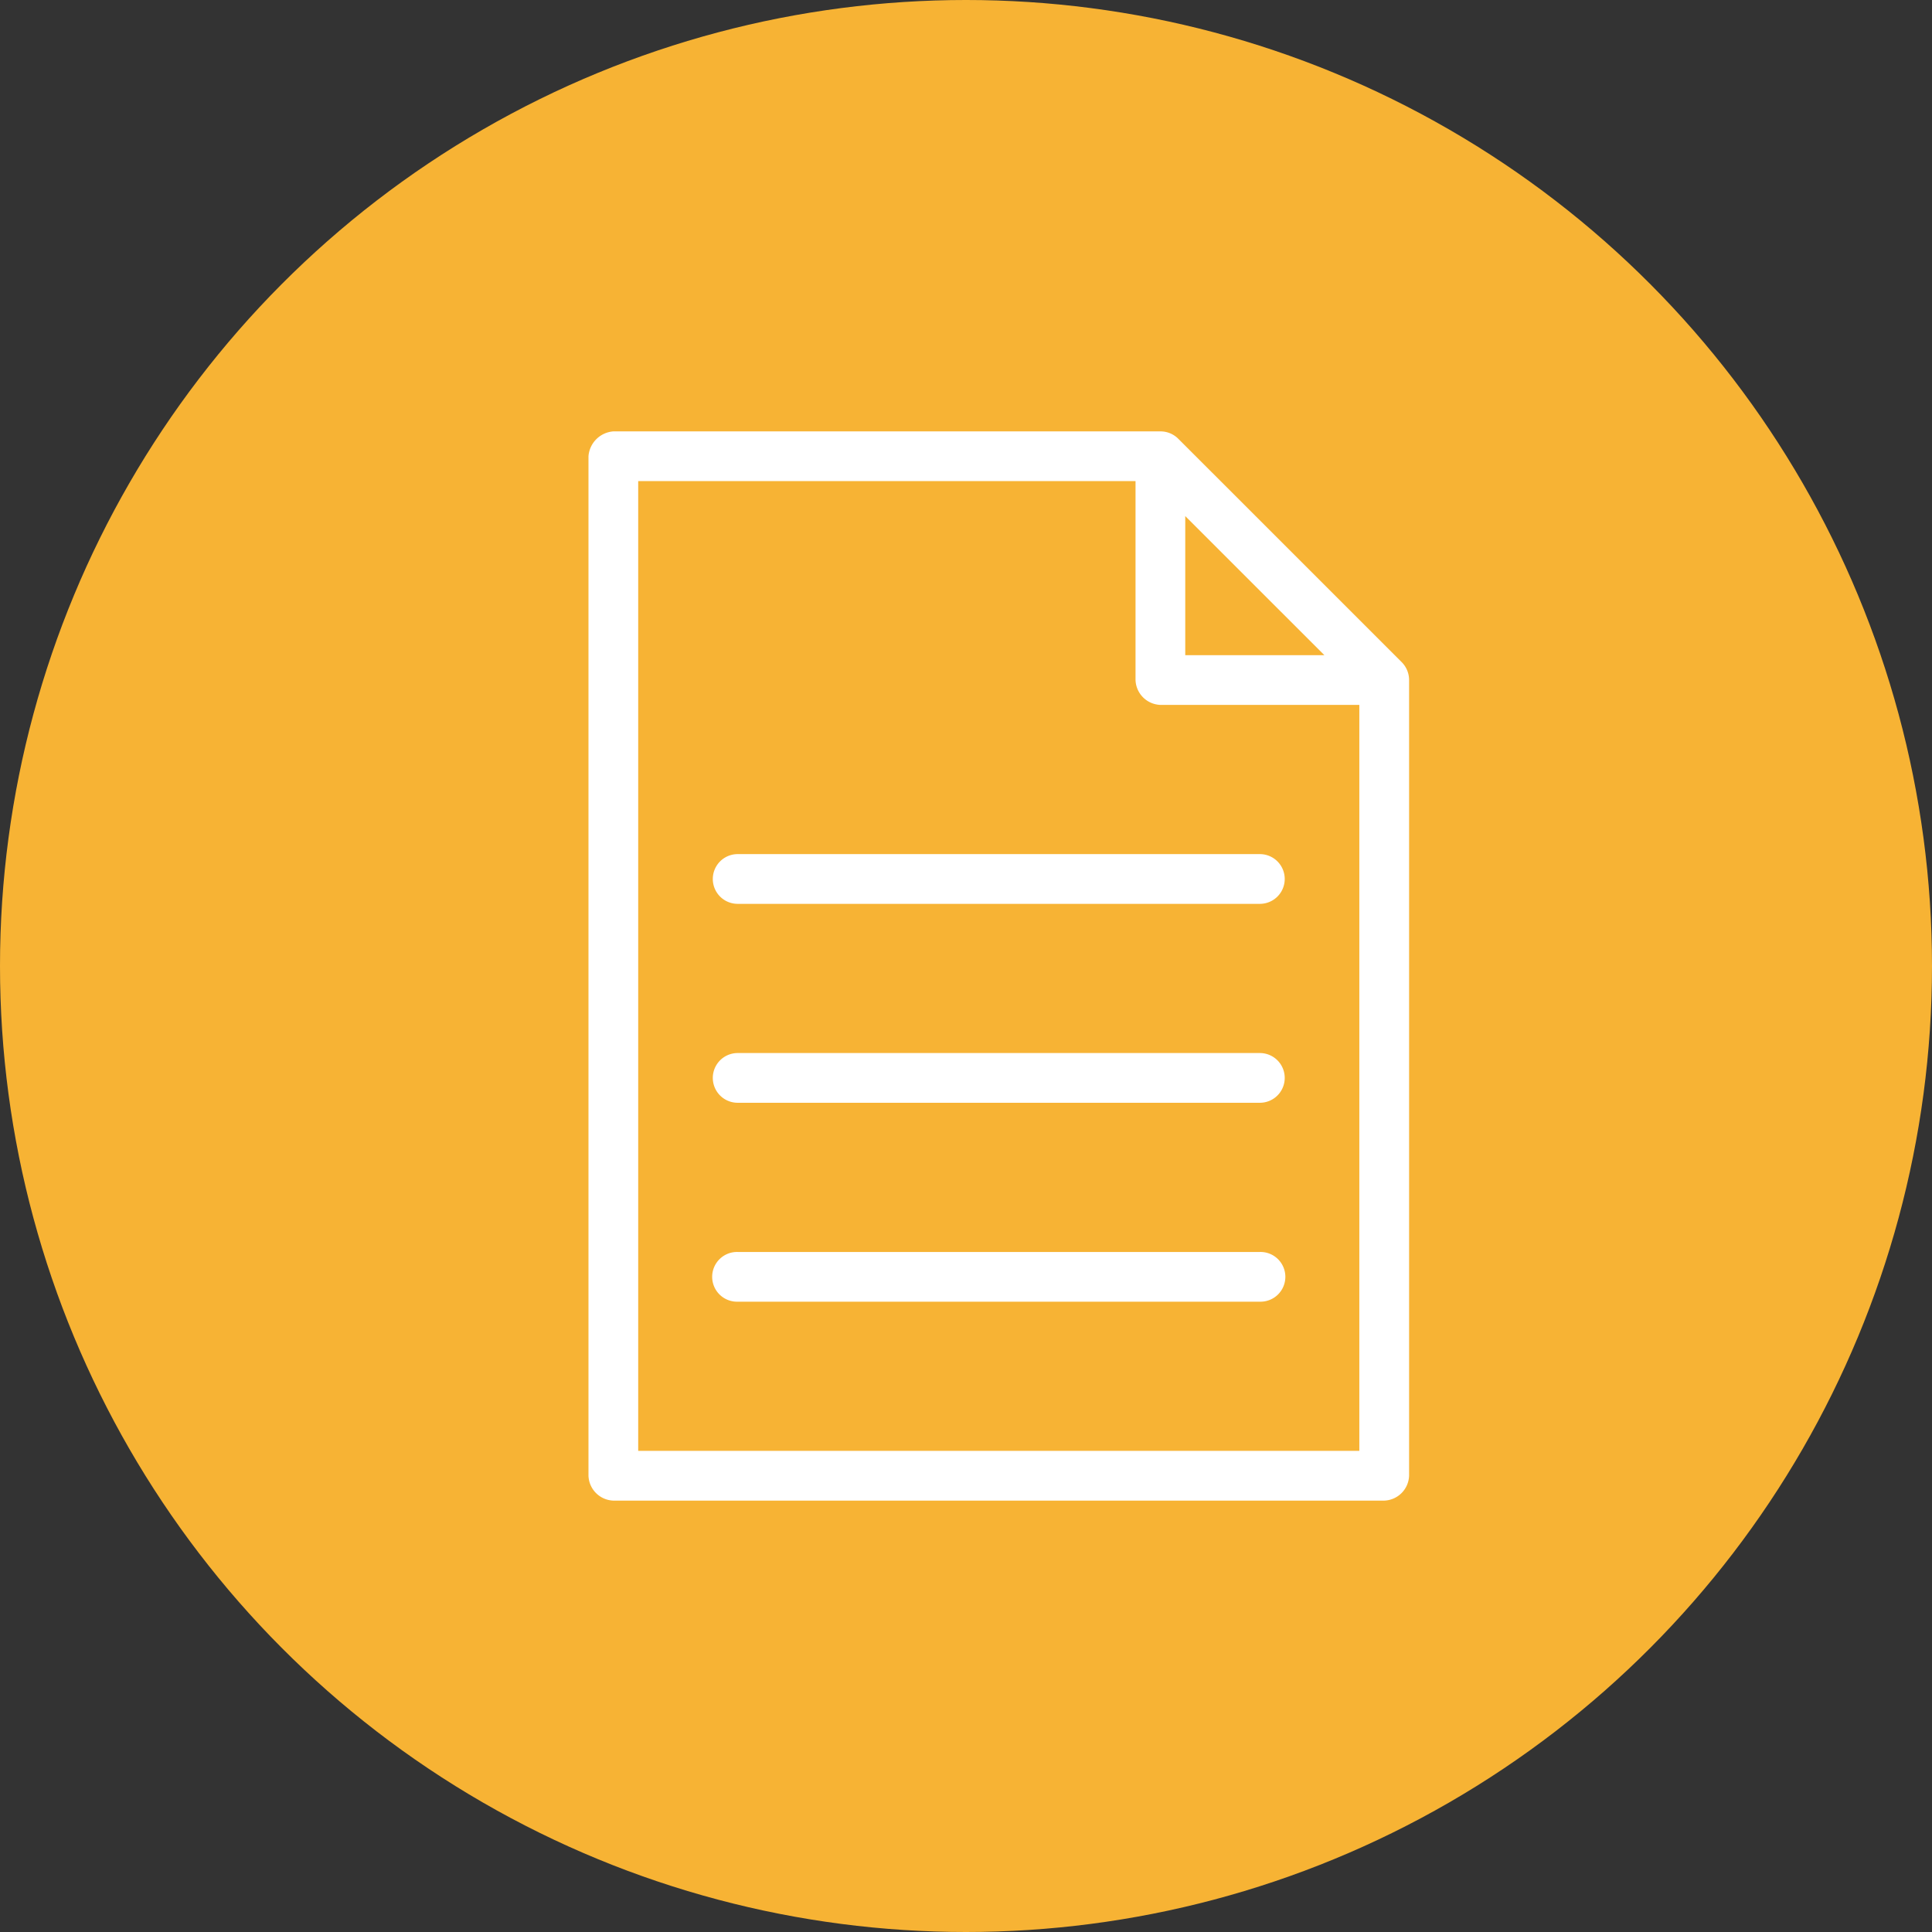
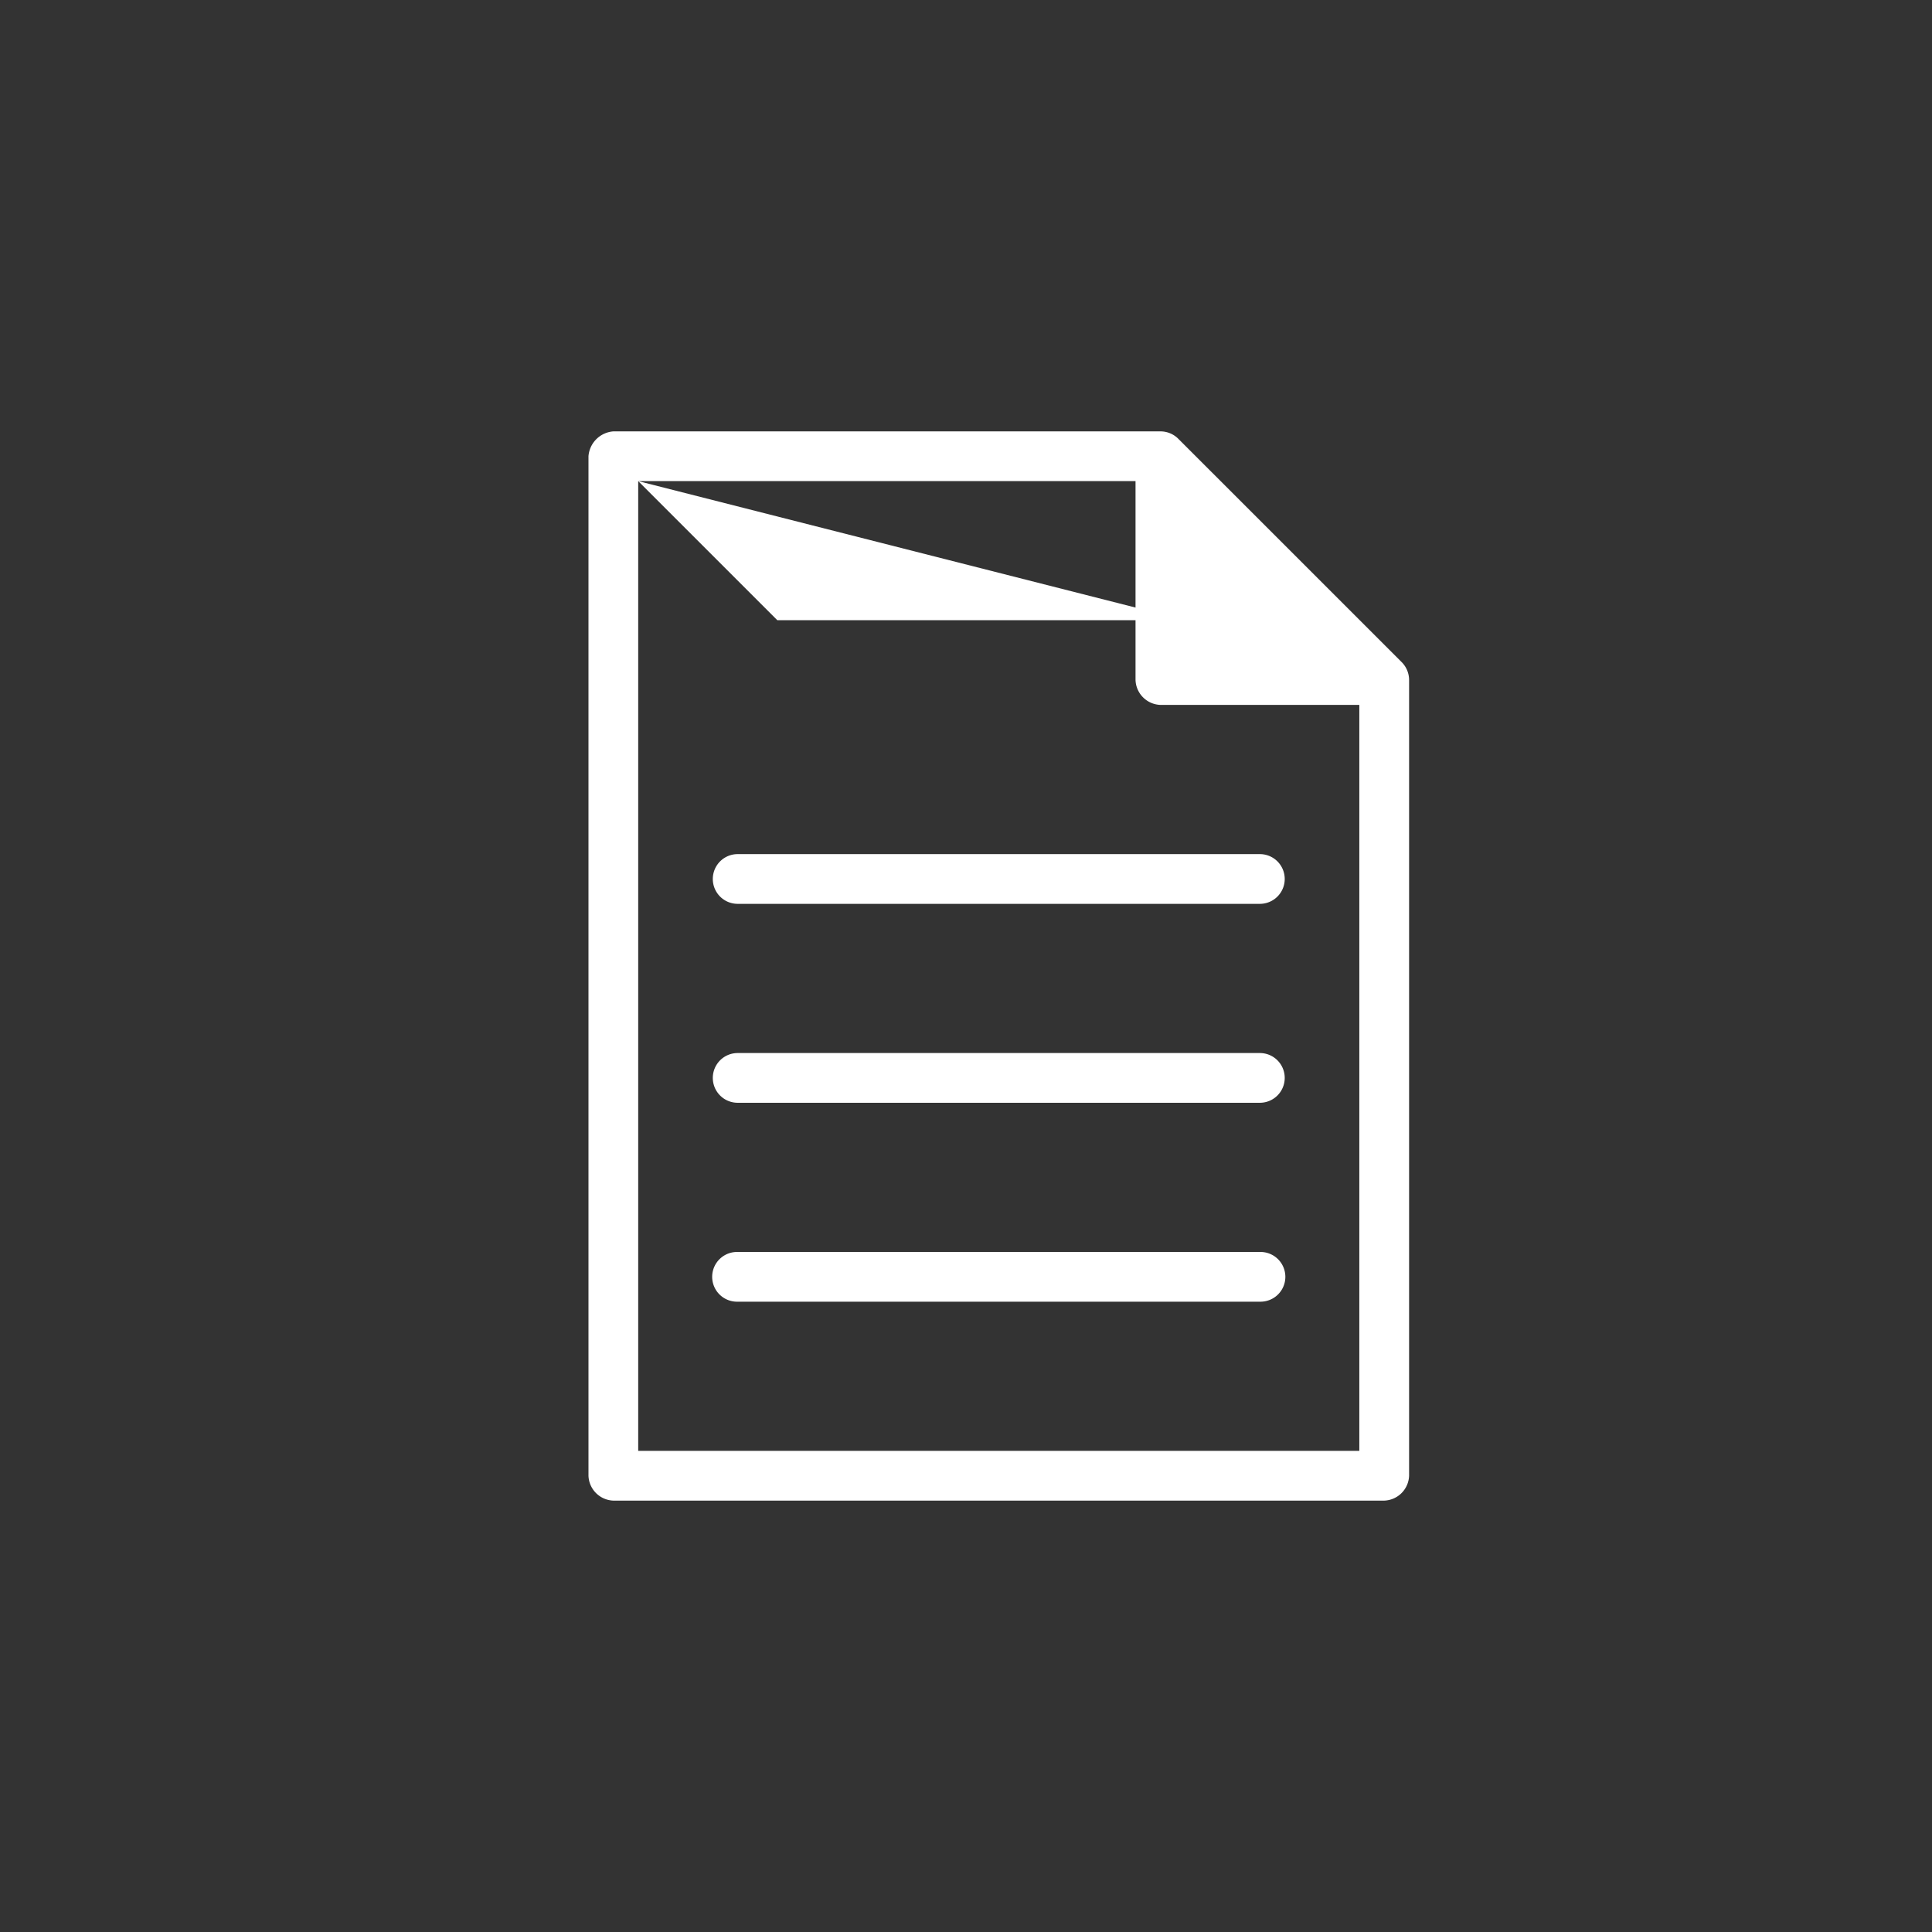
<svg xmlns="http://www.w3.org/2000/svg" viewBox="0 0 119.798 119.798">
  <rect x="0" y="0" width="119.798" height="119.798" fill="#333333" stroke="none" />
  <defs>
    <style>.cls-1{fill:#f7b334;}.cls-2{fill:#fff;}</style>
  </defs>
  <g id="Layer_2" data-name="Layer 2">
    <g id="Layer_1-2" data-name="Layer 1">
-       <circle class="cls-1" cx="59.899" cy="59.899" r="59.899" />
-       <path class="cls-2" d="M38.032,26.749a1.671,1.671,0,0,0-1.542,1.542V91.507a1.6,1.6,0,0,0,1.542,1.542h47.8a1.6,1.6,0,0,0,1.542-1.542V42.167a1.576,1.576,0,0,0-.457-1.108L73.037,27.182a1.559,1.559,0,0,0-1.084-.433Zm1.541,3.083H70.411V42.167a1.6,1.6,0,0,0,1.542,1.542H84.288V89.965H39.573ZM73.494,32l8.626,8.625H73.494ZM45.741,52.961a1.542,1.542,0,0,0,0,3.084H78.12a1.542,1.542,0,0,0,0-3.084Zm0,12.335a1.542,1.542,0,1,0,0,3.084H78.12a1.542,1.542,0,1,0,0-3.084Zm0,12.335a1.542,1.542,0,1,0,0,3.083H78.12a1.542,1.542,0,1,0,0-3.083Z" />
+       <path class="cls-2" d="M38.032,26.749a1.671,1.671,0,0,0-1.542,1.542V91.507a1.6,1.6,0,0,0,1.542,1.542h47.8a1.6,1.6,0,0,0,1.542-1.542V42.167a1.576,1.576,0,0,0-.457-1.108L73.037,27.182a1.559,1.559,0,0,0-1.084-.433Zm1.541,3.083H70.411V42.167a1.6,1.6,0,0,0,1.542,1.542H84.288V89.965H39.573Zl8.626,8.625H73.494ZM45.741,52.961a1.542,1.542,0,0,0,0,3.084H78.12a1.542,1.542,0,0,0,0-3.084Zm0,12.335a1.542,1.542,0,1,0,0,3.084H78.12a1.542,1.542,0,1,0,0-3.084Zm0,12.335a1.542,1.542,0,1,0,0,3.083H78.12a1.542,1.542,0,1,0,0-3.083Z" />
    </g>
  </g>
</svg>